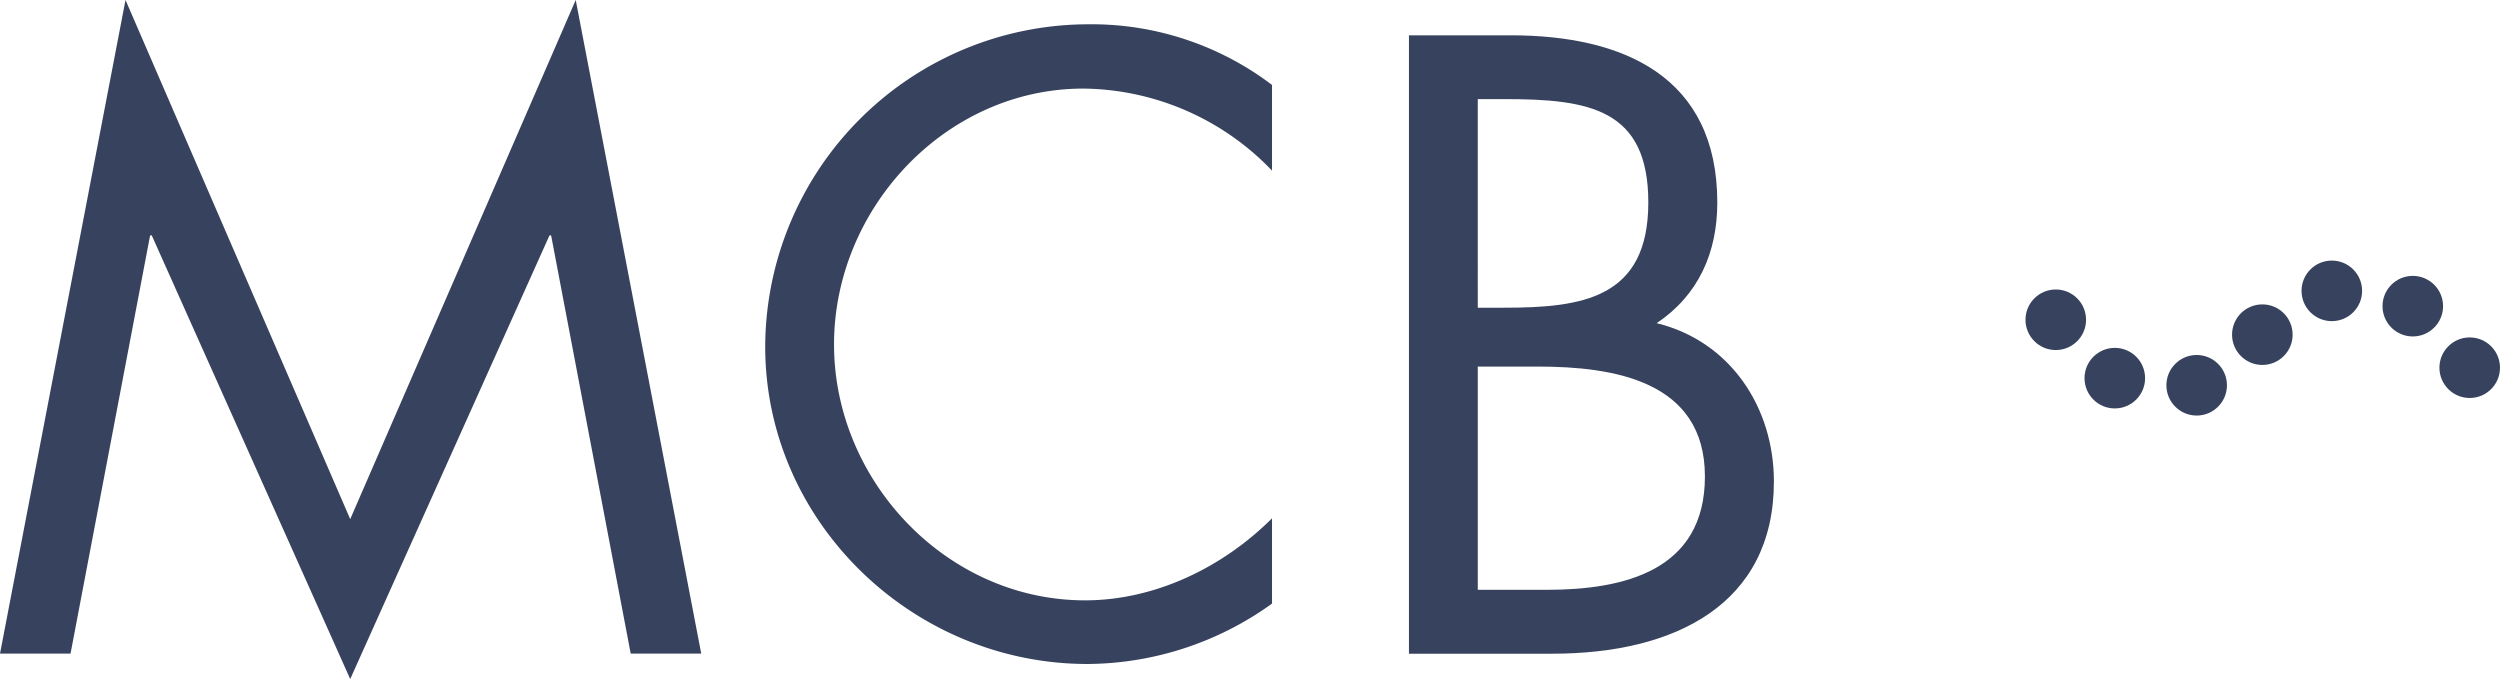
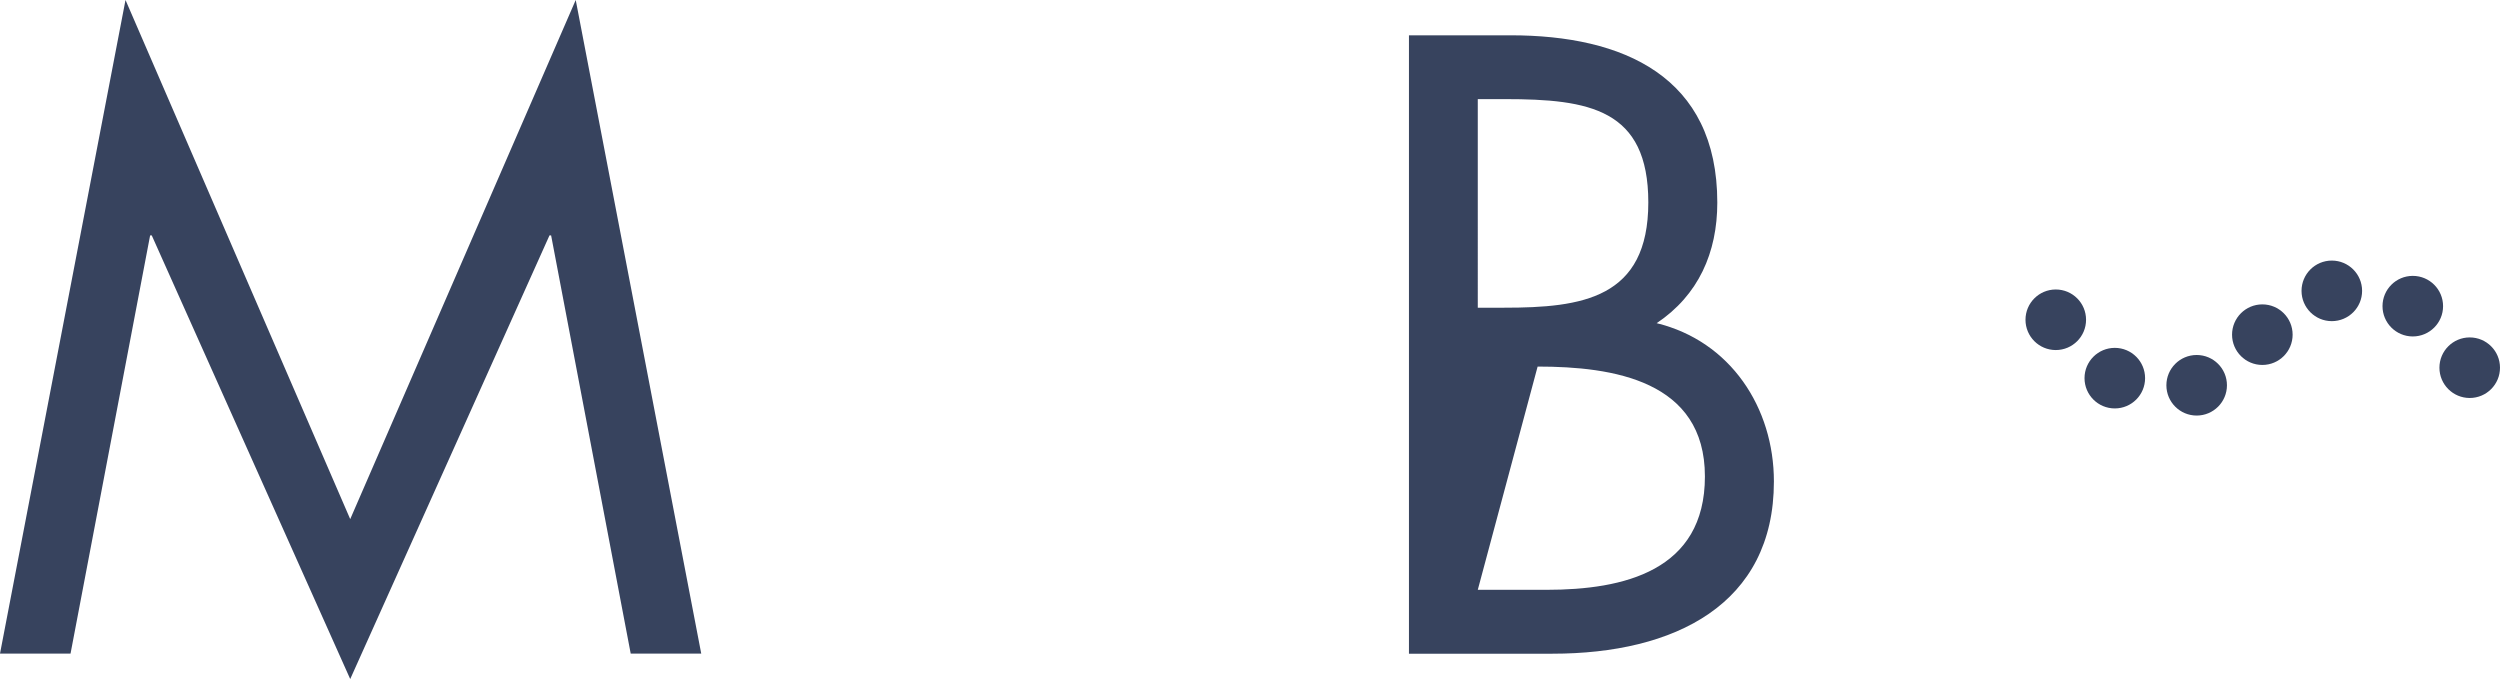
<svg xmlns="http://www.w3.org/2000/svg" id="Layer_1" data-name="Layer 1" viewBox="0 0 308.74 83.86">
  <defs>
    <style>.cls-1{fill:#37435e}</style>
  </defs>
  <path id="M" class="mcb-m cls-1" d="M15.5 0l27.75 64.11L71.1 0l15.5 80.72h-8.71l-9.83-51.65h-.2L43.25 83.86 18.74 29.07h-.2L8.71 80.72H0z" />
-   <path id="C" class="cls-1 mcb-c" d="M157.09 21.07a32.69 32.69 0 00-23.3-10.13c-17 0-30.79 14.79-30.79 31.6s13.88 31.6 31 31.6c8.61 0 17-4.05 23.09-10.13v10.53A39.33 39.33 0 01134.3 82c-21.57 0-39.8-17.52-39.8-39.2A39.94 39.94 0 01134.3 3a36.87 36.87 0 0122.79 7.49z" />
-   <path id="B" class="cls-1 mcb-b" d="M174 4.36h12.56c13.88 0 25.52 5.06 25.52 20.66 0 6.18-2.33 11.44-7.49 14.89 9.12 2.23 14.48 10.43 14.48 19.55 0 15.19-12.26 21.27-27.35 21.27H174zM182.5 38h3.24c9.62 0 17.82-1.11 17.82-13 0-11.55-7.29-12.76-17.72-12.76h-3.34zm0 34.84h8.5c9.52 0 19.55-2.33 19.55-14 0-11.85-11.34-13.57-20.66-13.57h-7.39z" />
+   <path id="B" class="cls-1 mcb-b" d="M174 4.36h12.56c13.88 0 25.52 5.06 25.52 20.66 0 6.18-2.33 11.44-7.49 14.89 9.12 2.23 14.48 10.43 14.48 19.55 0 15.19-12.26 21.27-27.35 21.27H174zM182.5 38h3.24c9.62 0 17.82-1.11 17.82-13 0-11.55-7.29-12.76-17.72-12.76h-3.34zm0 34.84h8.5c9.52 0 19.55-2.33 19.55-14 0-11.85-11.34-13.57-20.66-13.57z" />
  <g id="Dots" class="mcb-dots cls-1">
    <circle class="circle-1" cx="253.88" cy="39.49" r="3.74" />
    <circle class="circle-2" cx="261.17" cy="46.7" r="3.74" />
    <circle class="circle-3" cx="271.28" cy="47.58" r="3.74" />
    <circle class="circle-4" cx="279.39" cy="41.33" r="3.74" />
    <circle class="circle-5" cx="287.97" cy="35.92" r="3.74" />
    <circle class="circle-6" cx="297.97" cy="37.81" r="3.74" />
    <circle class="circle-7" cx="305" cy="45.41" r="3.74" />
  </g>
</svg>